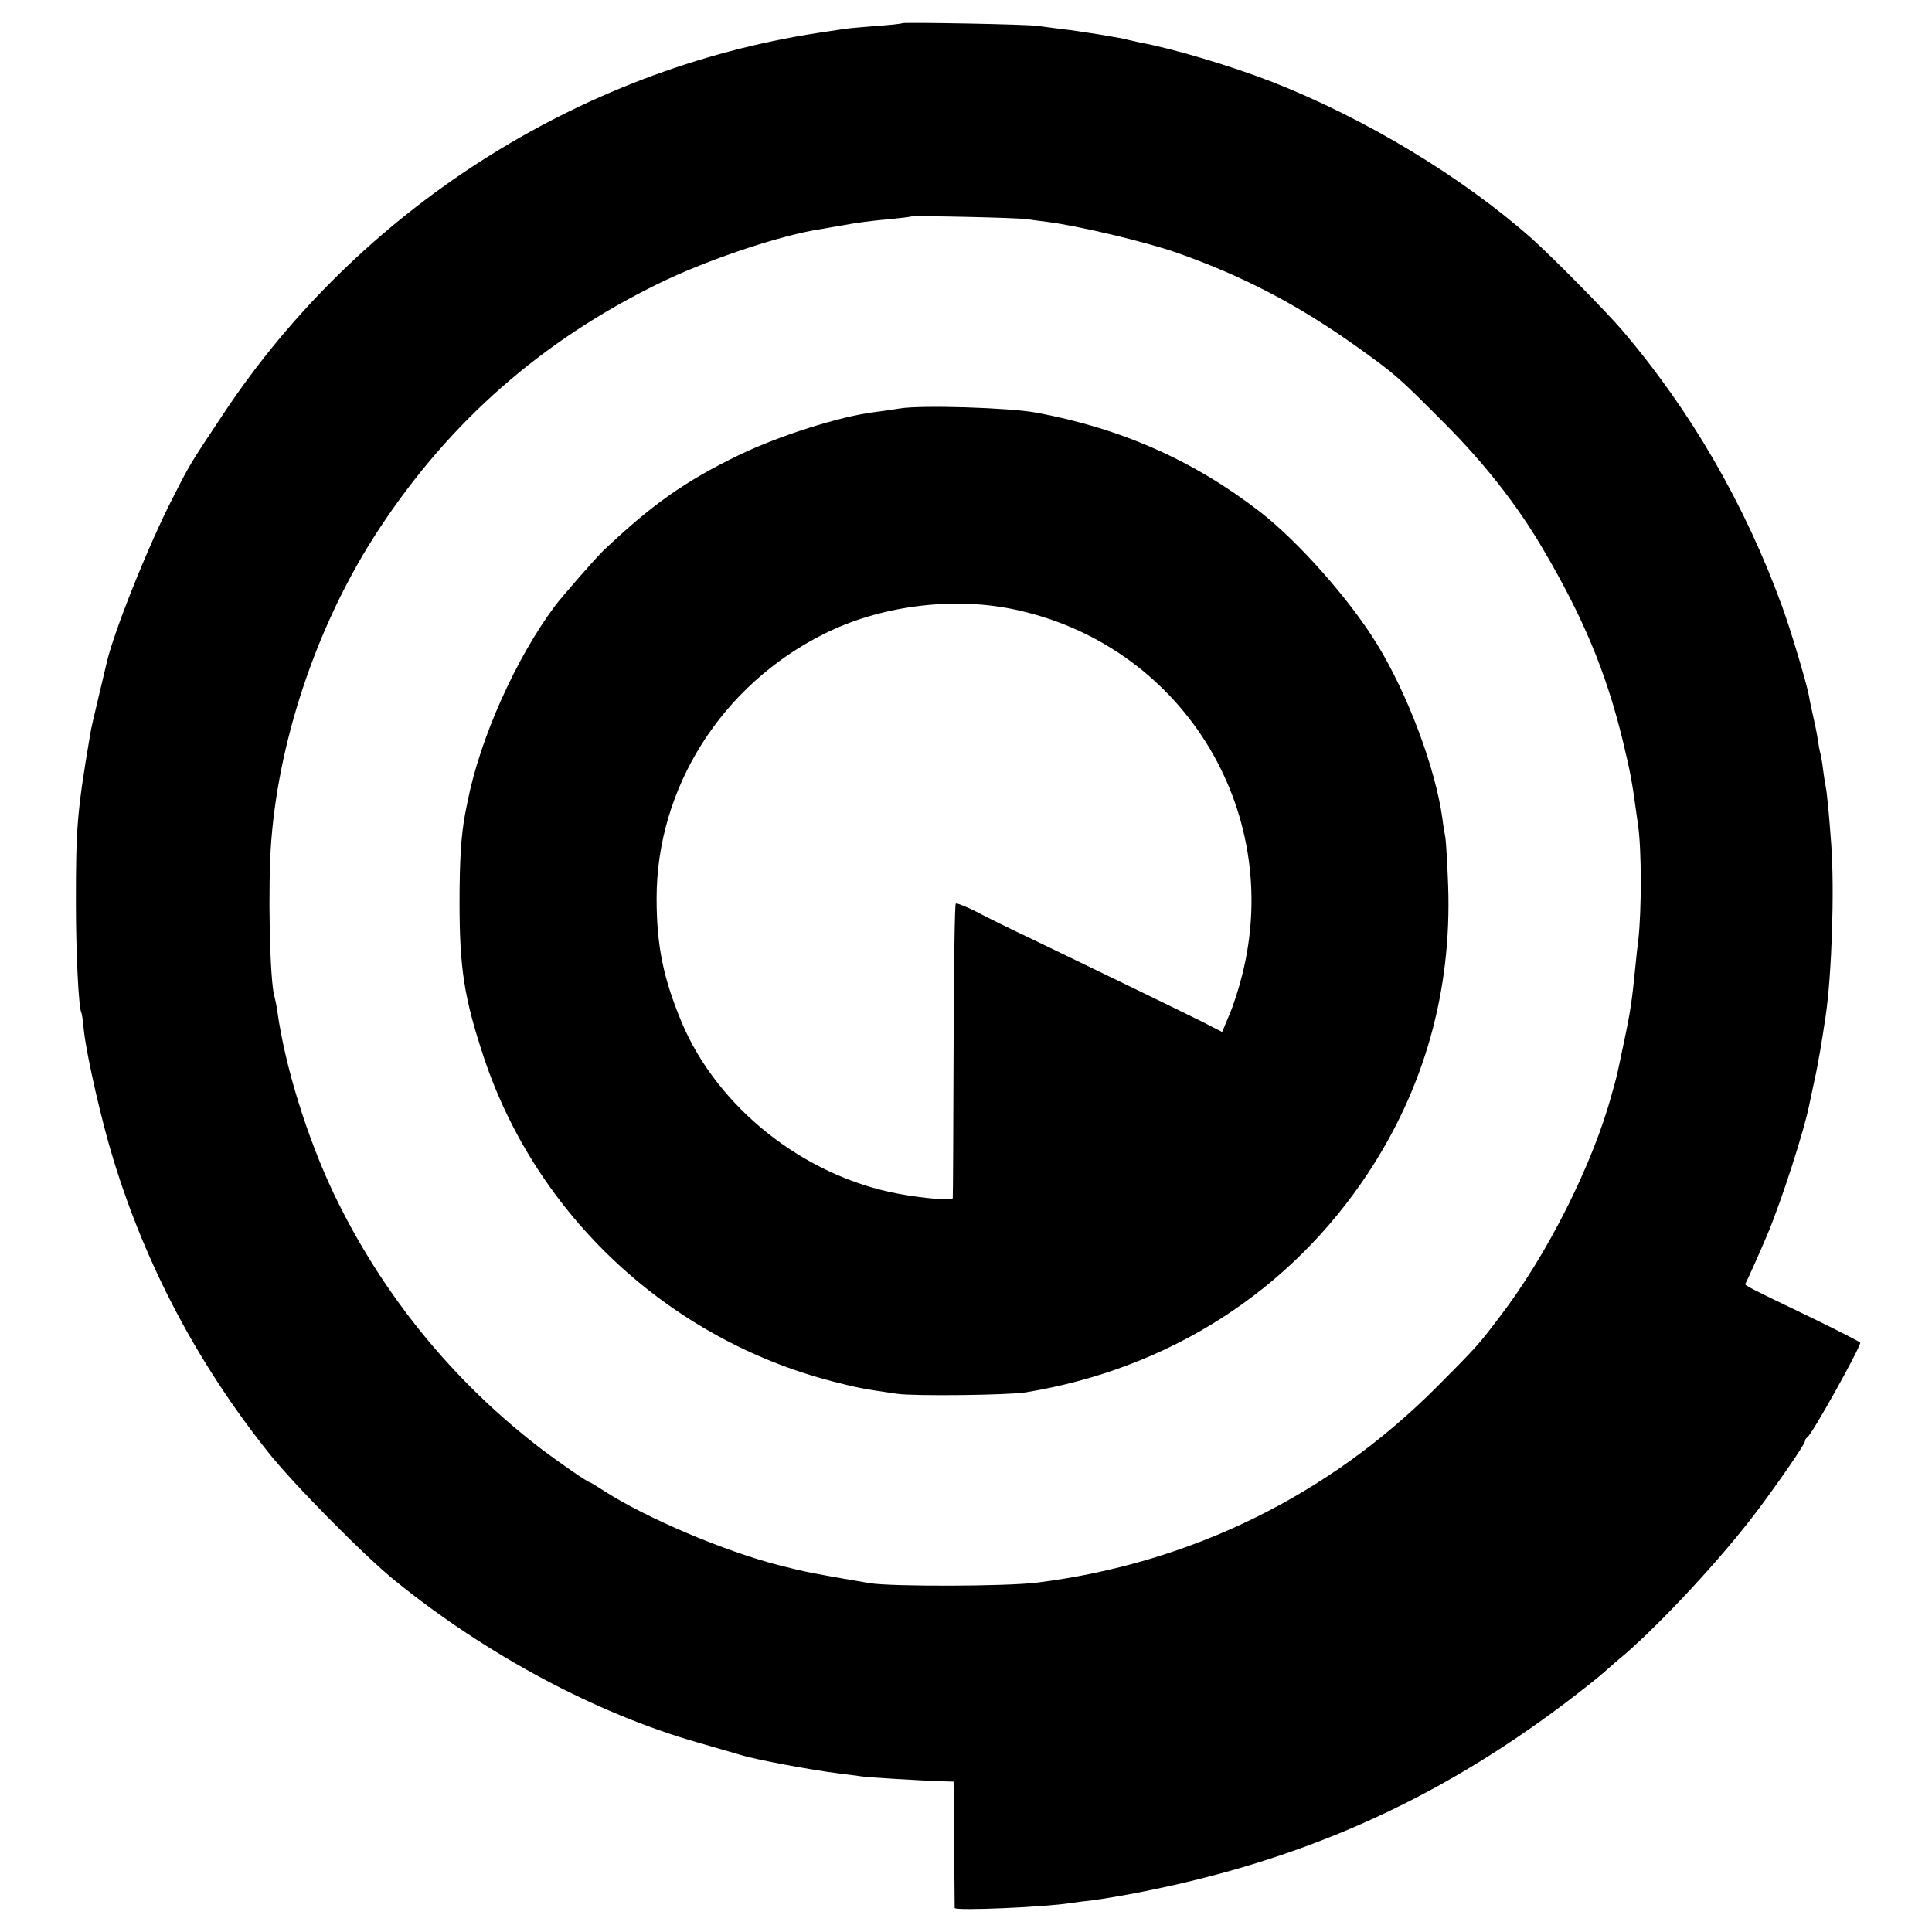
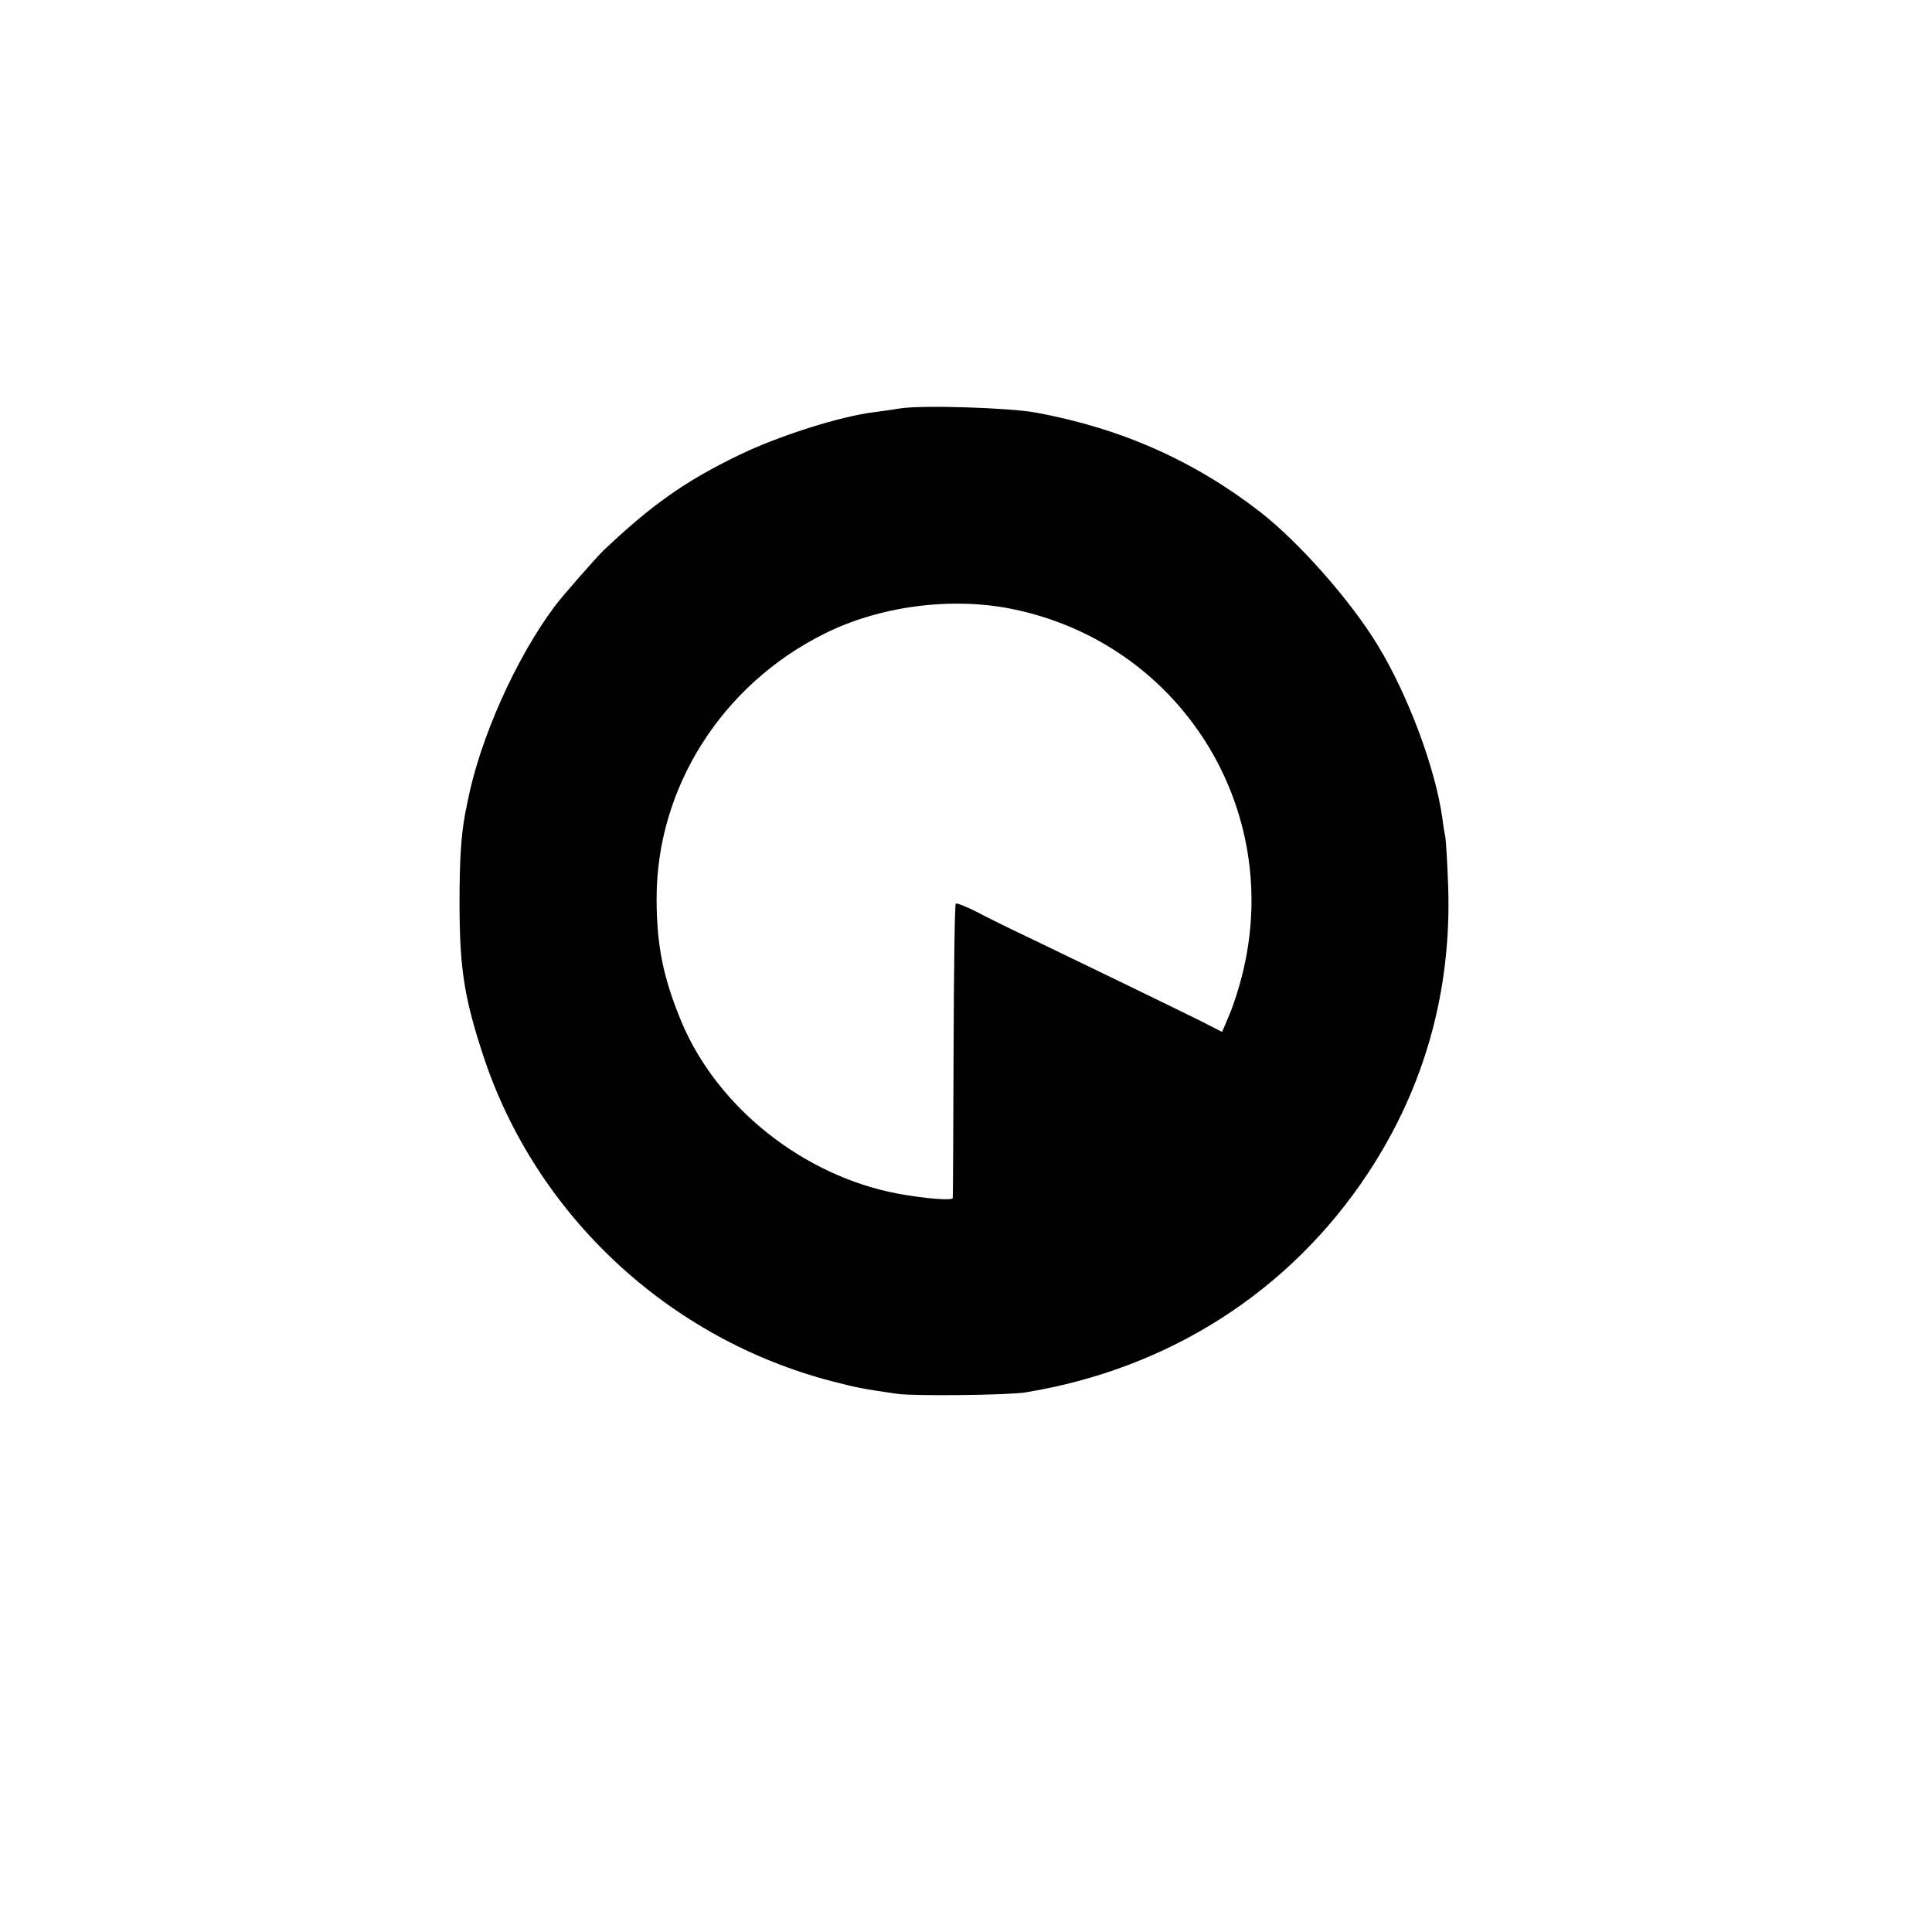
<svg xmlns="http://www.w3.org/2000/svg" version="1.0" width="700pt" height="700pt" viewBox="0 0 700 700" preserveAspectRatio="xMidYMid meet">
  <g transform="translate(0,700) scale(0.1,-0.1)" fill="#000000" stroke="none">
-     <path d="M3269 6916 c-2 -2 -45 -7 -96 -10 -50 -4 -102 -9 -115 -11 -13 -2 -54 -8 -93 -14 -870 -133 -1667 -643 -2156 -1381 -121 -182 -120 -180 -181 -300 -90 -174 -220 -499 -243 -608 -2 -9 -15 -64 -29 -122 -14 -58 -28 -118 -30 -135 -47 -279 -51 -333 -51 -605 0 -186 10 -384 20 -400 2 -3 6 -32 9 -65 11 -95 64 -328 108 -470 119 -386 306 -738 560 -1057 93 -117 347 -374 458 -464 333 -270 729 -482 1100 -588 69 -20 139 -40 155 -45 55 -17 260 -55 351 -66 33 -4 70 -9 84 -11 24 -4 211 -15 295 -18 l40 -1 2 -225 c1 -124 2 -229 2 -233 1 -11 330 3 421 18 14 2 50 7 80 10 30 4 111 17 180 31 580 115 1058 328 1525 679 61 46 124 96 142 112 17 15 53 47 80 69 136 118 351 349 479 519 81 108 174 243 174 254 0 5 4 11 8 13 14 5 192 324 192 343 0 3 -75 41 -167 86 -241 116 -253 122 -249 128 7 12 56 122 80 179 51 122 134 378 152 472 3 14 11 52 18 85 12 51 27 141 41 235 22 151 32 455 20 620 -7 99 -15 185 -20 210 -3 14 -7 42 -10 64 -2 21 -7 46 -9 55 -3 9 -7 33 -10 53 -3 21 -11 59 -17 85 -6 27 -13 59 -15 73 -9 47 -65 235 -96 320 -134 370 -333 714 -582 1005 -60 70 -245 257 -322 327 -253 225 -605 438 -944 571 -149 58 -363 122 -480 143 -14 3 -32 7 -40 9 -25 8 -182 33 -245 40 -33 4 -71 9 -85 11 -30 6 -486 14 -491 10z m451 -710 c14 -2 48 -7 75 -10 111 -14 356 -72 470 -112 241 -85 441 -190 655 -343 134 -96 148 -108 310 -271 146 -146 265 -297 358 -455 147 -249 230 -447 291 -696 30 -126 33 -140 56 -309 13 -88 13 -307 1 -415 -3 -22 -8 -67 -11 -100 -12 -122 -18 -163 -42 -275 -13 -63 -25 -119 -27 -125 -1 -5 -8 -30 -15 -55 -69 -257 -235 -587 -408 -812 -78 -103 -82 -107 -228 -254 -392 -393 -891 -638 -1447 -708 -111 -14 -527 -15 -607 -2 -205 35 -227 39 -329 65 -198 51 -476 169 -630 267 -29 19 -54 34 -56 34 -7 0 -101 65 -168 115 -324 246 -584 565 -759 931 -96 202 -176 459 -204 659 -3 22 -8 45 -10 52 -18 53 -25 406 -12 568 30 384 175 802 391 1129 256 389 589 682 1013 889 165 81 409 164 558 192 64 11 82 14 145 25 36 6 97 13 135 16 39 4 71 8 73 9 5 5 392 -4 422 -9z" />
    <path d="M3260 5520 c-25 -4 -65 -10 -90 -13 -125 -15 -349 -86 -495 -157 -194 -94 -315 -180 -489 -345 -26 -25 -147 -163 -175 -200 -142 -190 -272 -481 -317 -710 -2 -11 -6 -31 -9 -45 -14 -76 -20 -163 -20 -320 0 -239 17 -345 86 -555 190 -577 671 -1026 1265 -1180 86 -22 108 -27 234 -45 61 -9 402 -5 465 5 520 85 959 366 1242 795 205 311 303 662 290 1040 -3 85 -8 164 -10 175 -2 11 -8 43 -11 70 -25 181 -125 449 -236 630 -99 162 -285 372 -424 480 -240 186 -504 303 -812 360 -97 18 -417 28 -494 15z m405 -726 c611 -123 989 -724 835 -1329 -11 -44 -31 -108 -46 -142 l-26 -62 -76 39 c-97 48 -435 212 -612 297 -74 35 -166 80 -203 100 -38 19 -71 32 -74 29 -4 -3 -7 -243 -8 -533 -1 -291 -2 -531 -3 -534 -3 -10 -106 -1 -198 16 -342 64 -655 312 -785 623 -66 159 -90 276 -90 447 0 401 236 773 606 958 201 101 459 135 680 91z" />
  </g>
</svg>